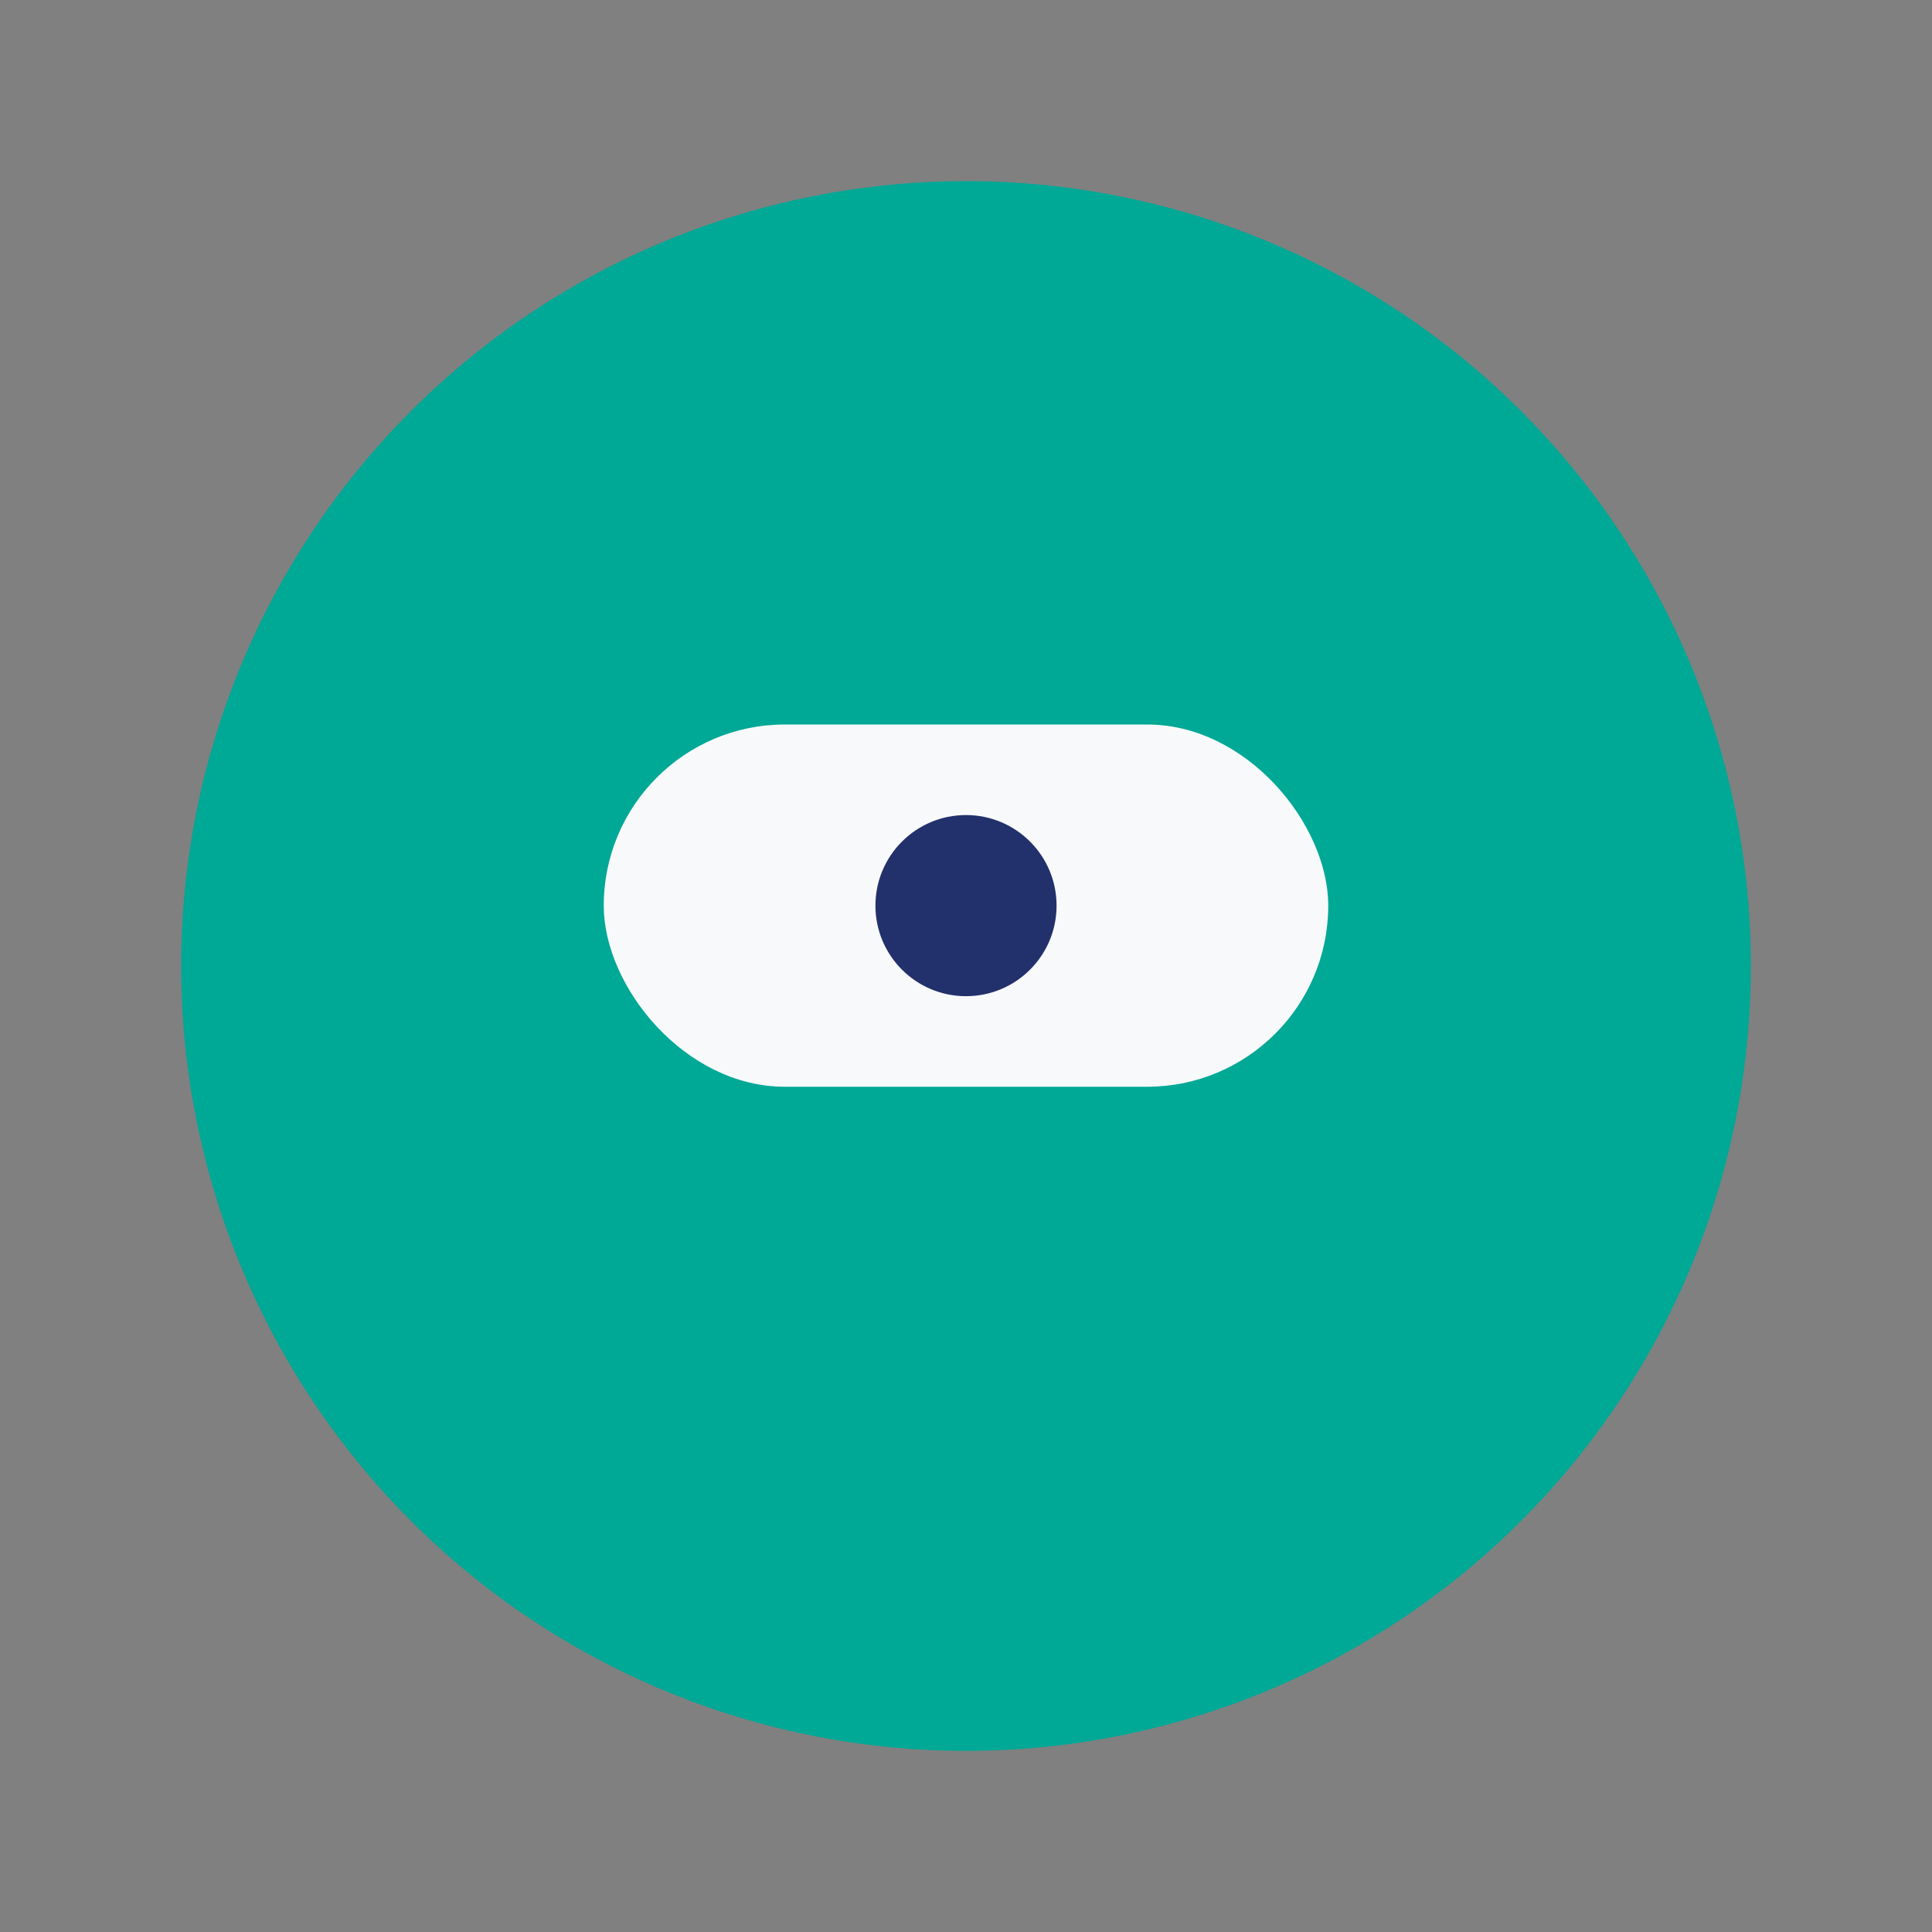
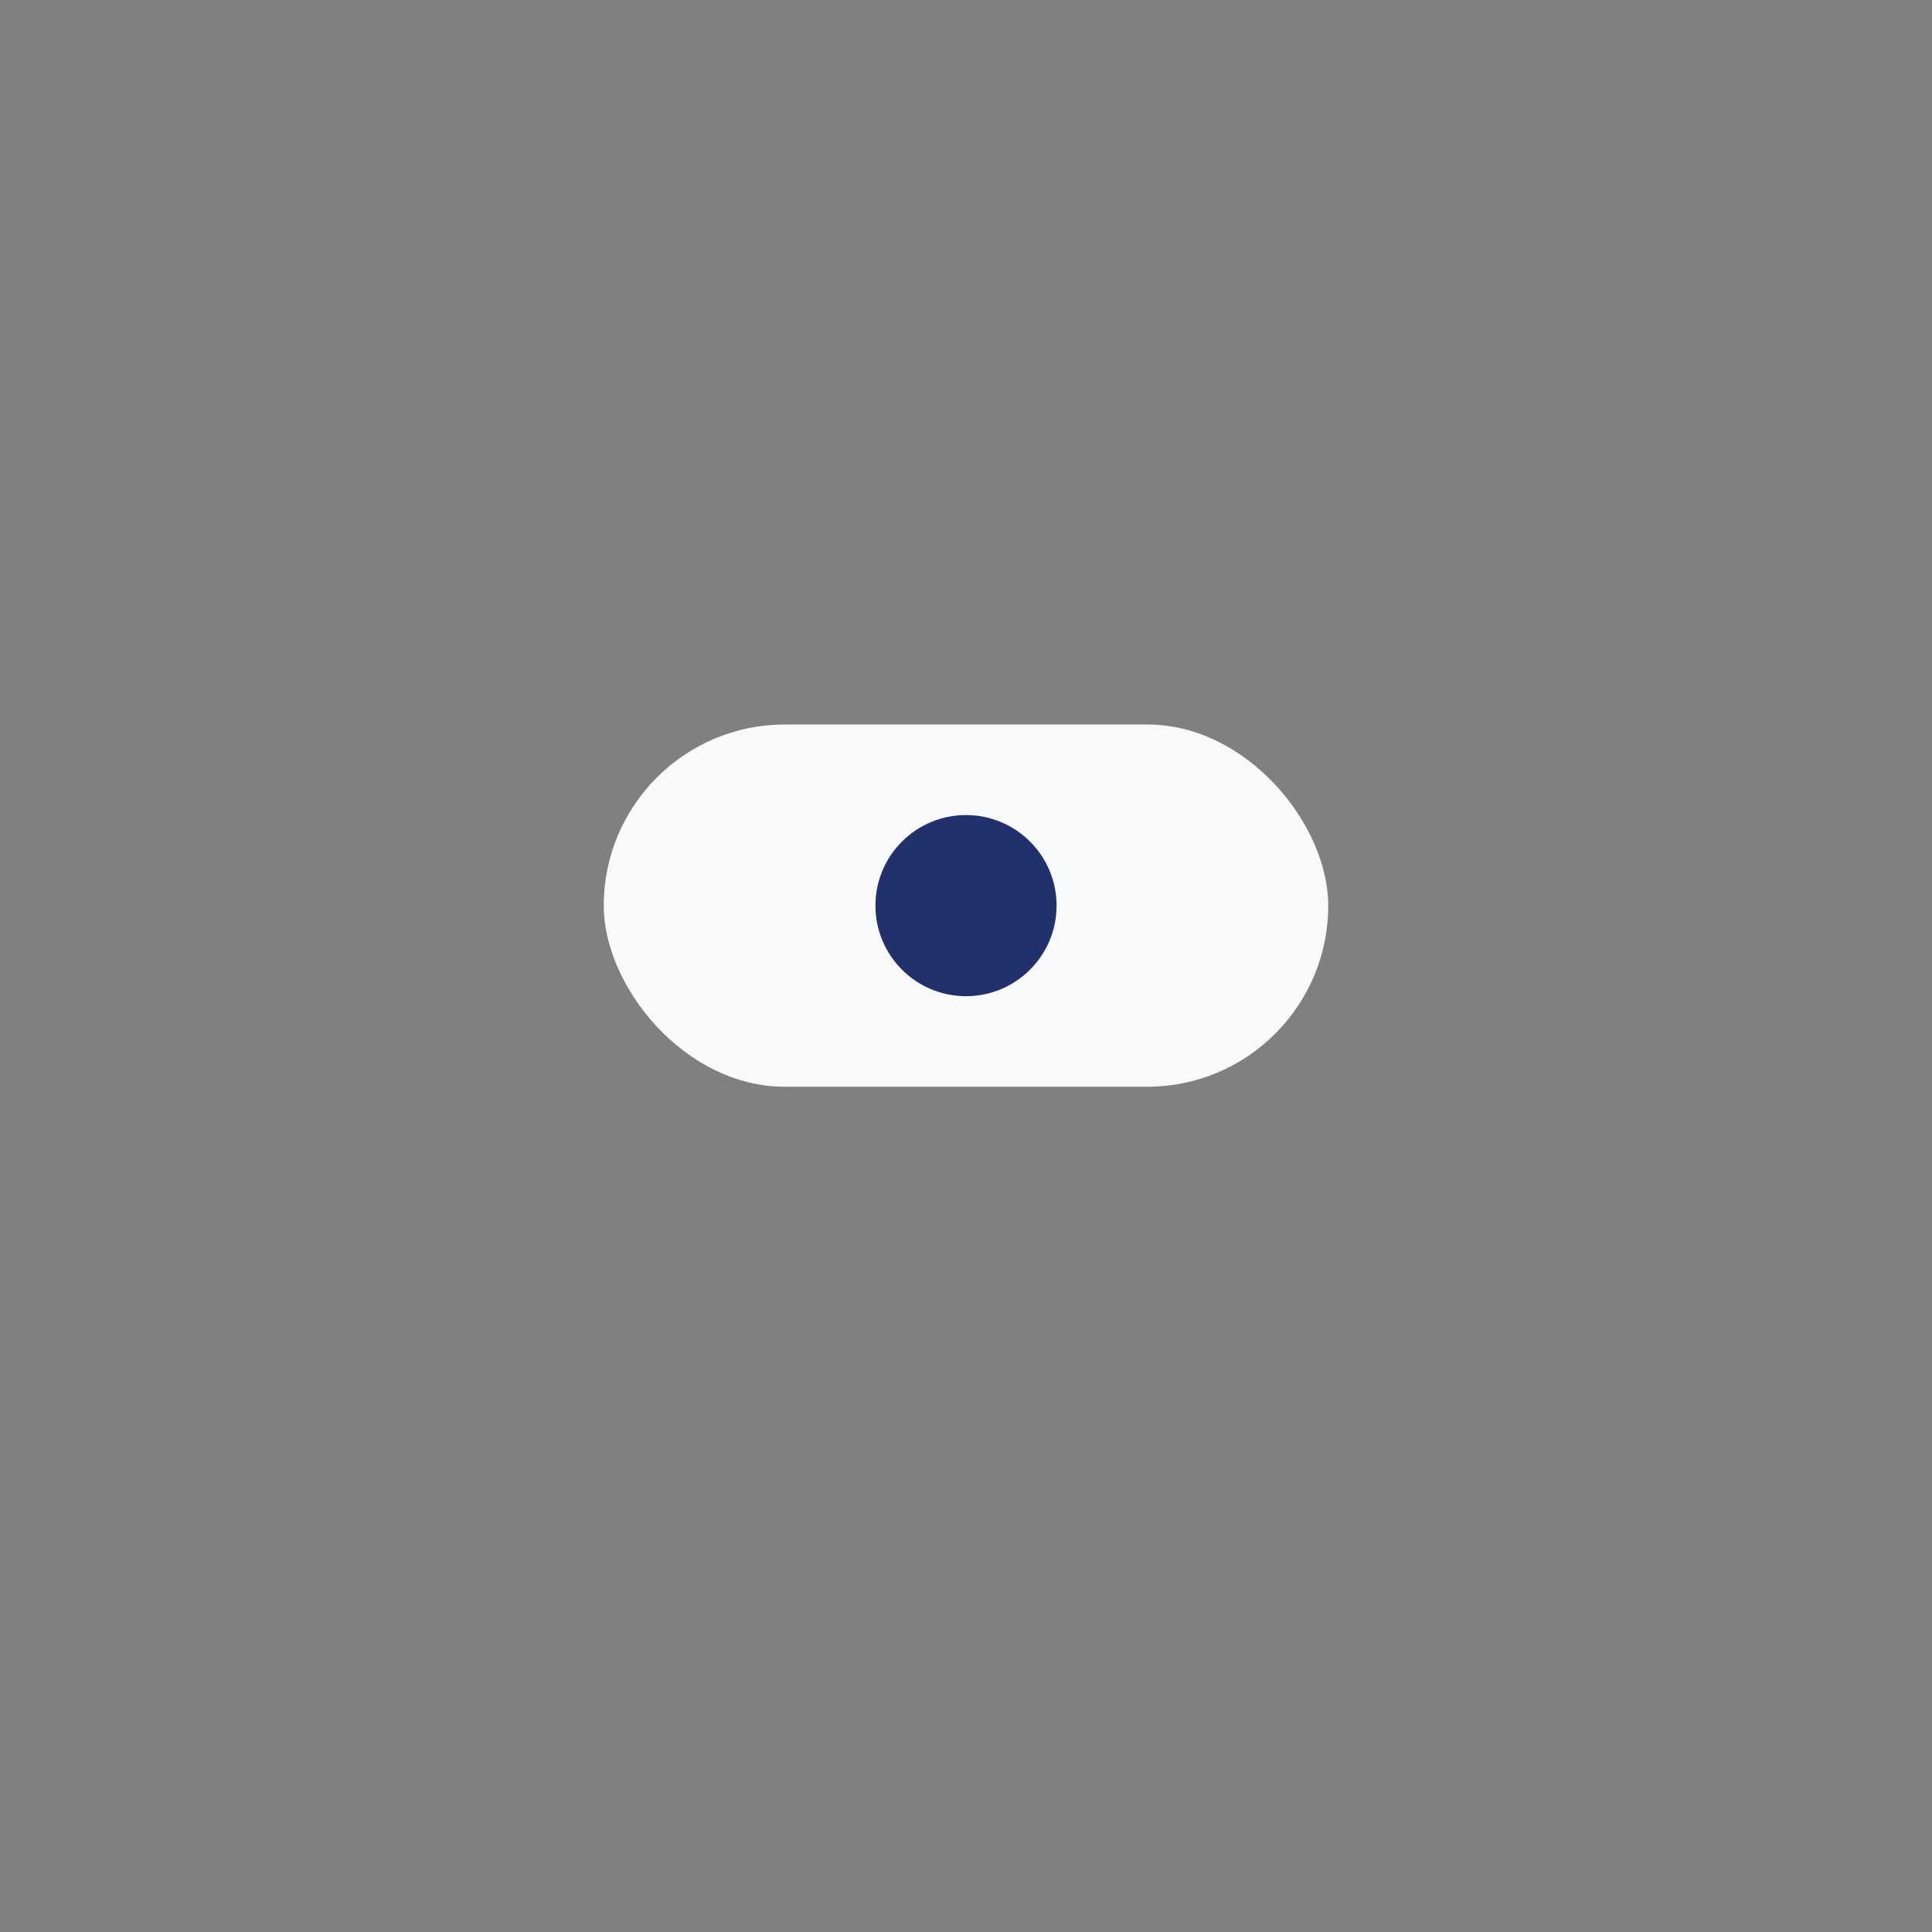
<svg xmlns="http://www.w3.org/2000/svg" width="32" height="32" viewBox="0 0 32 32">
  <rect x="0" y="0" width="32" height="32" fill="#808080" stroke="none" />
-   <circle cx="16" cy="16" r="13" fill="#00A896" />
  <rect x="10" y="12" width="12" height="6" rx="3" fill="#F8F9FA" />
  <circle cx="16" cy="15" r="1.5" fill="#22306B" />
</svg>